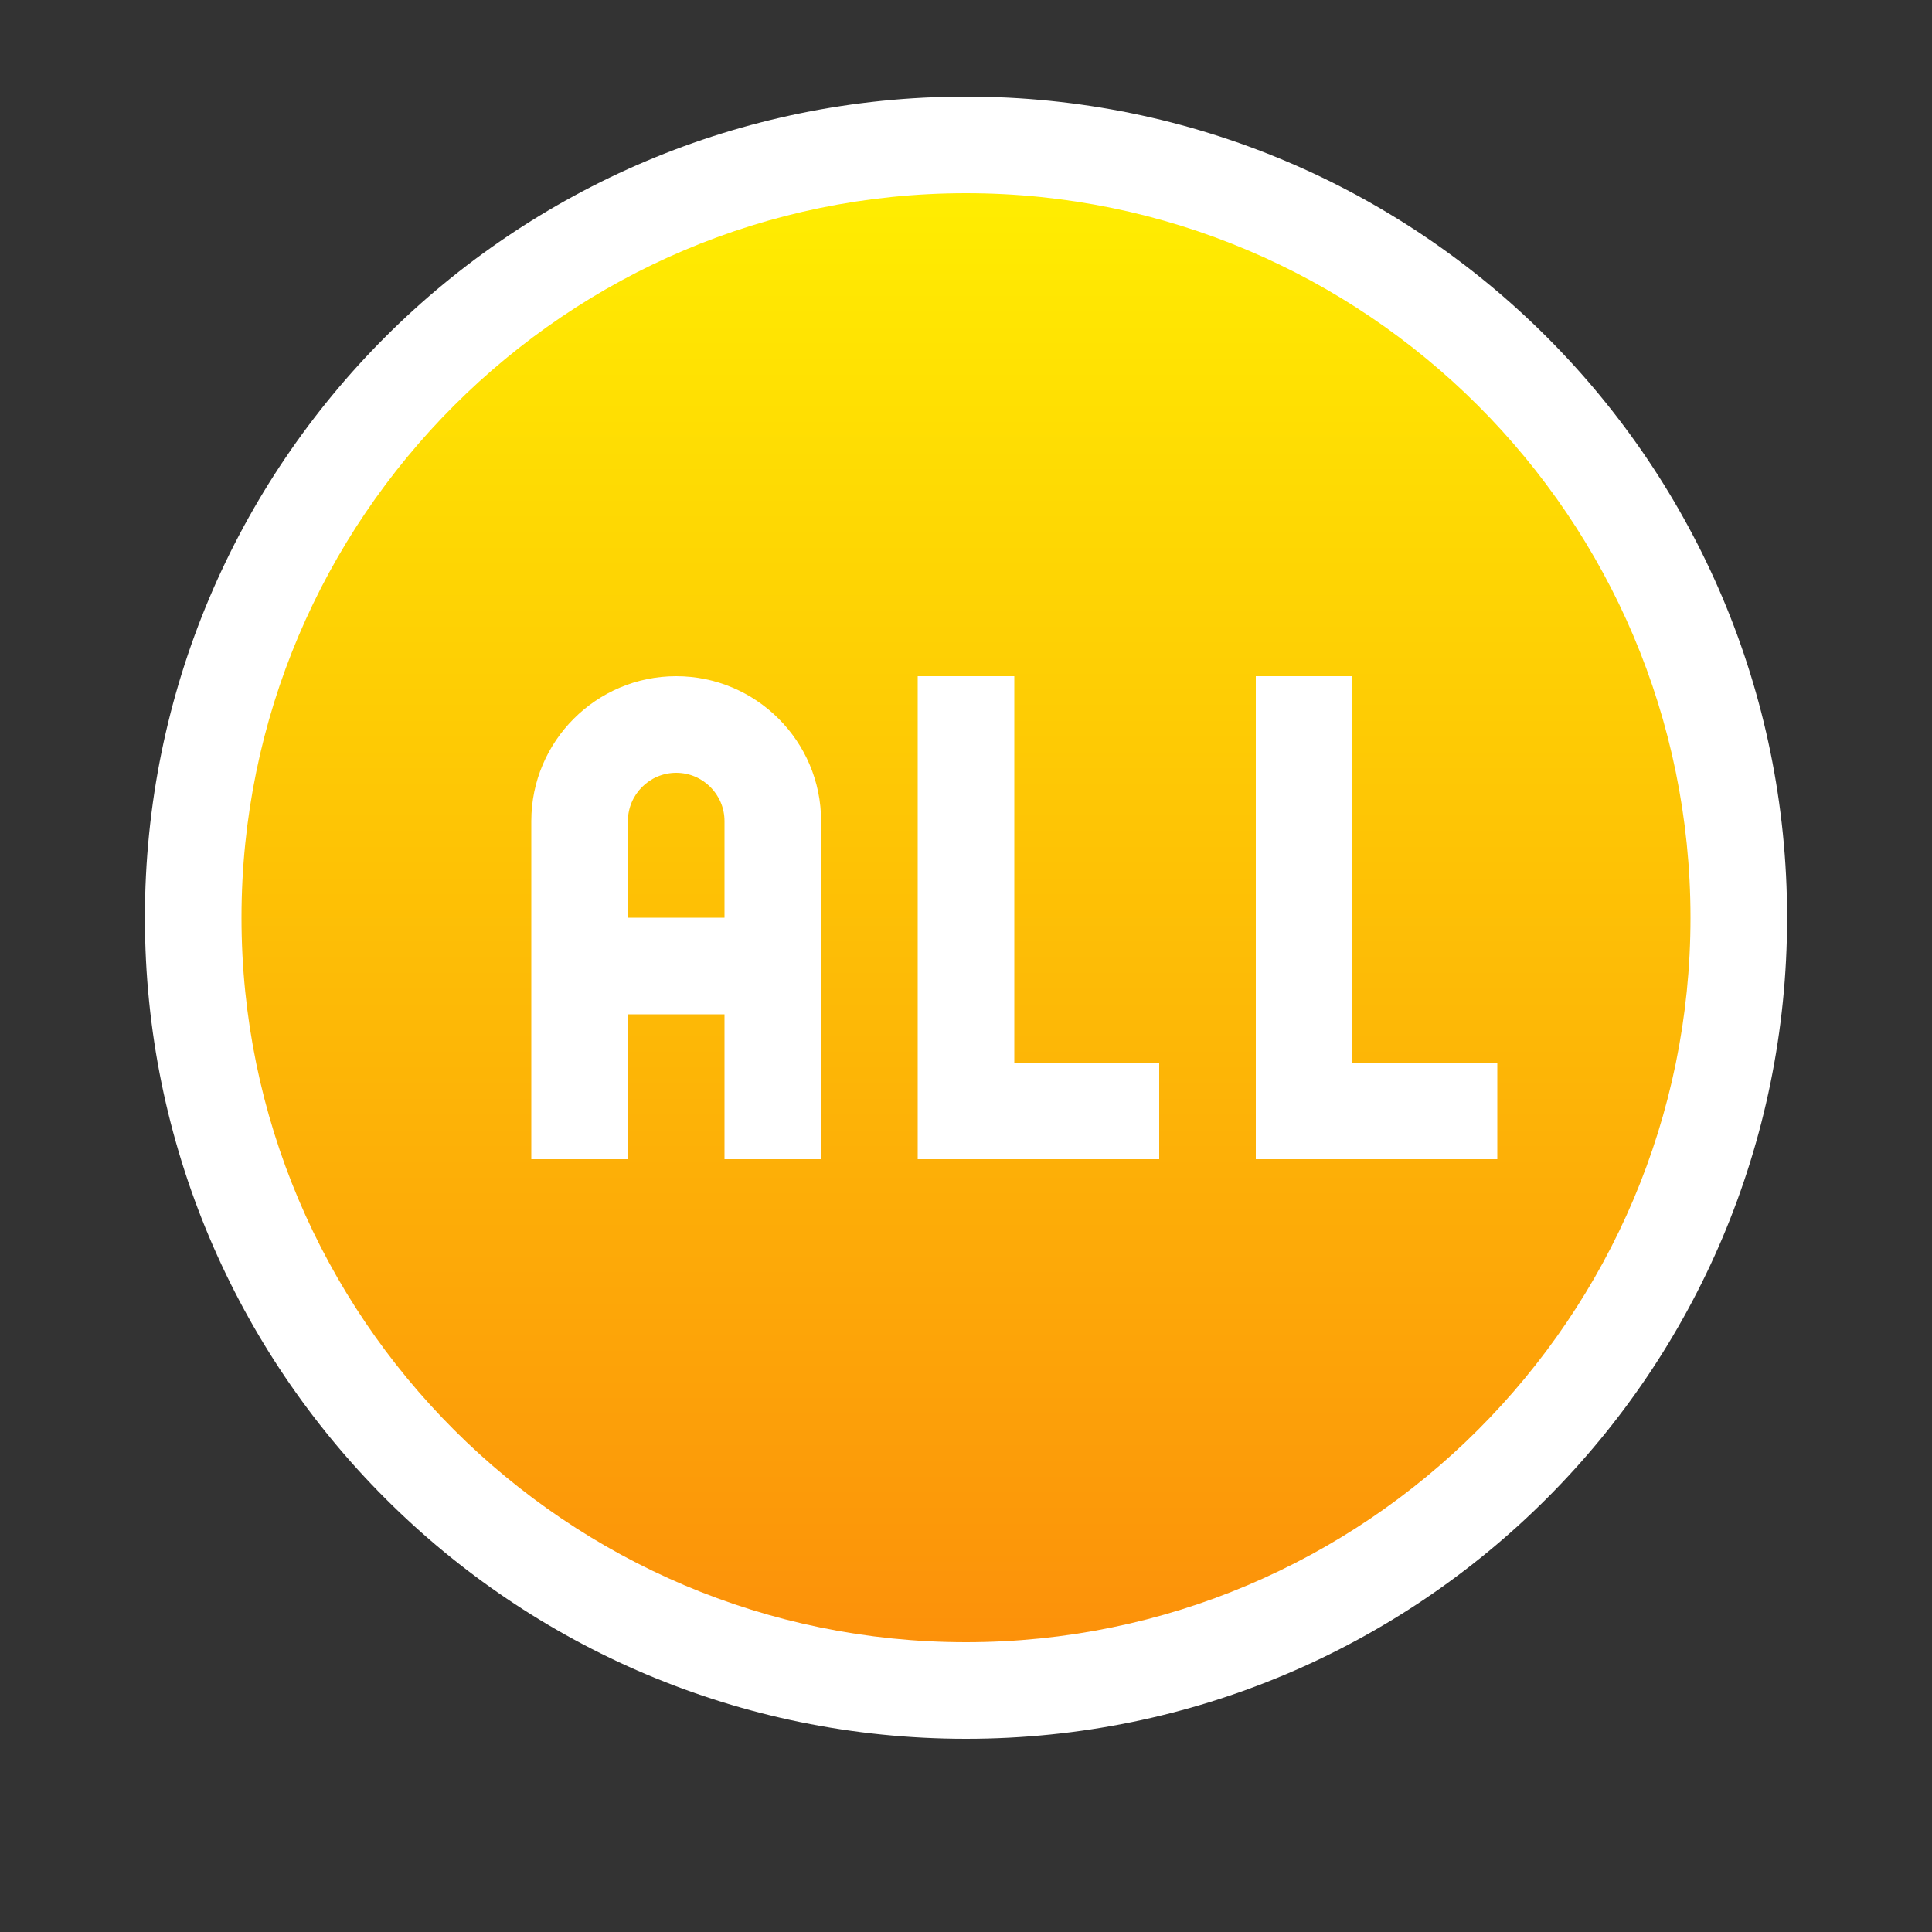
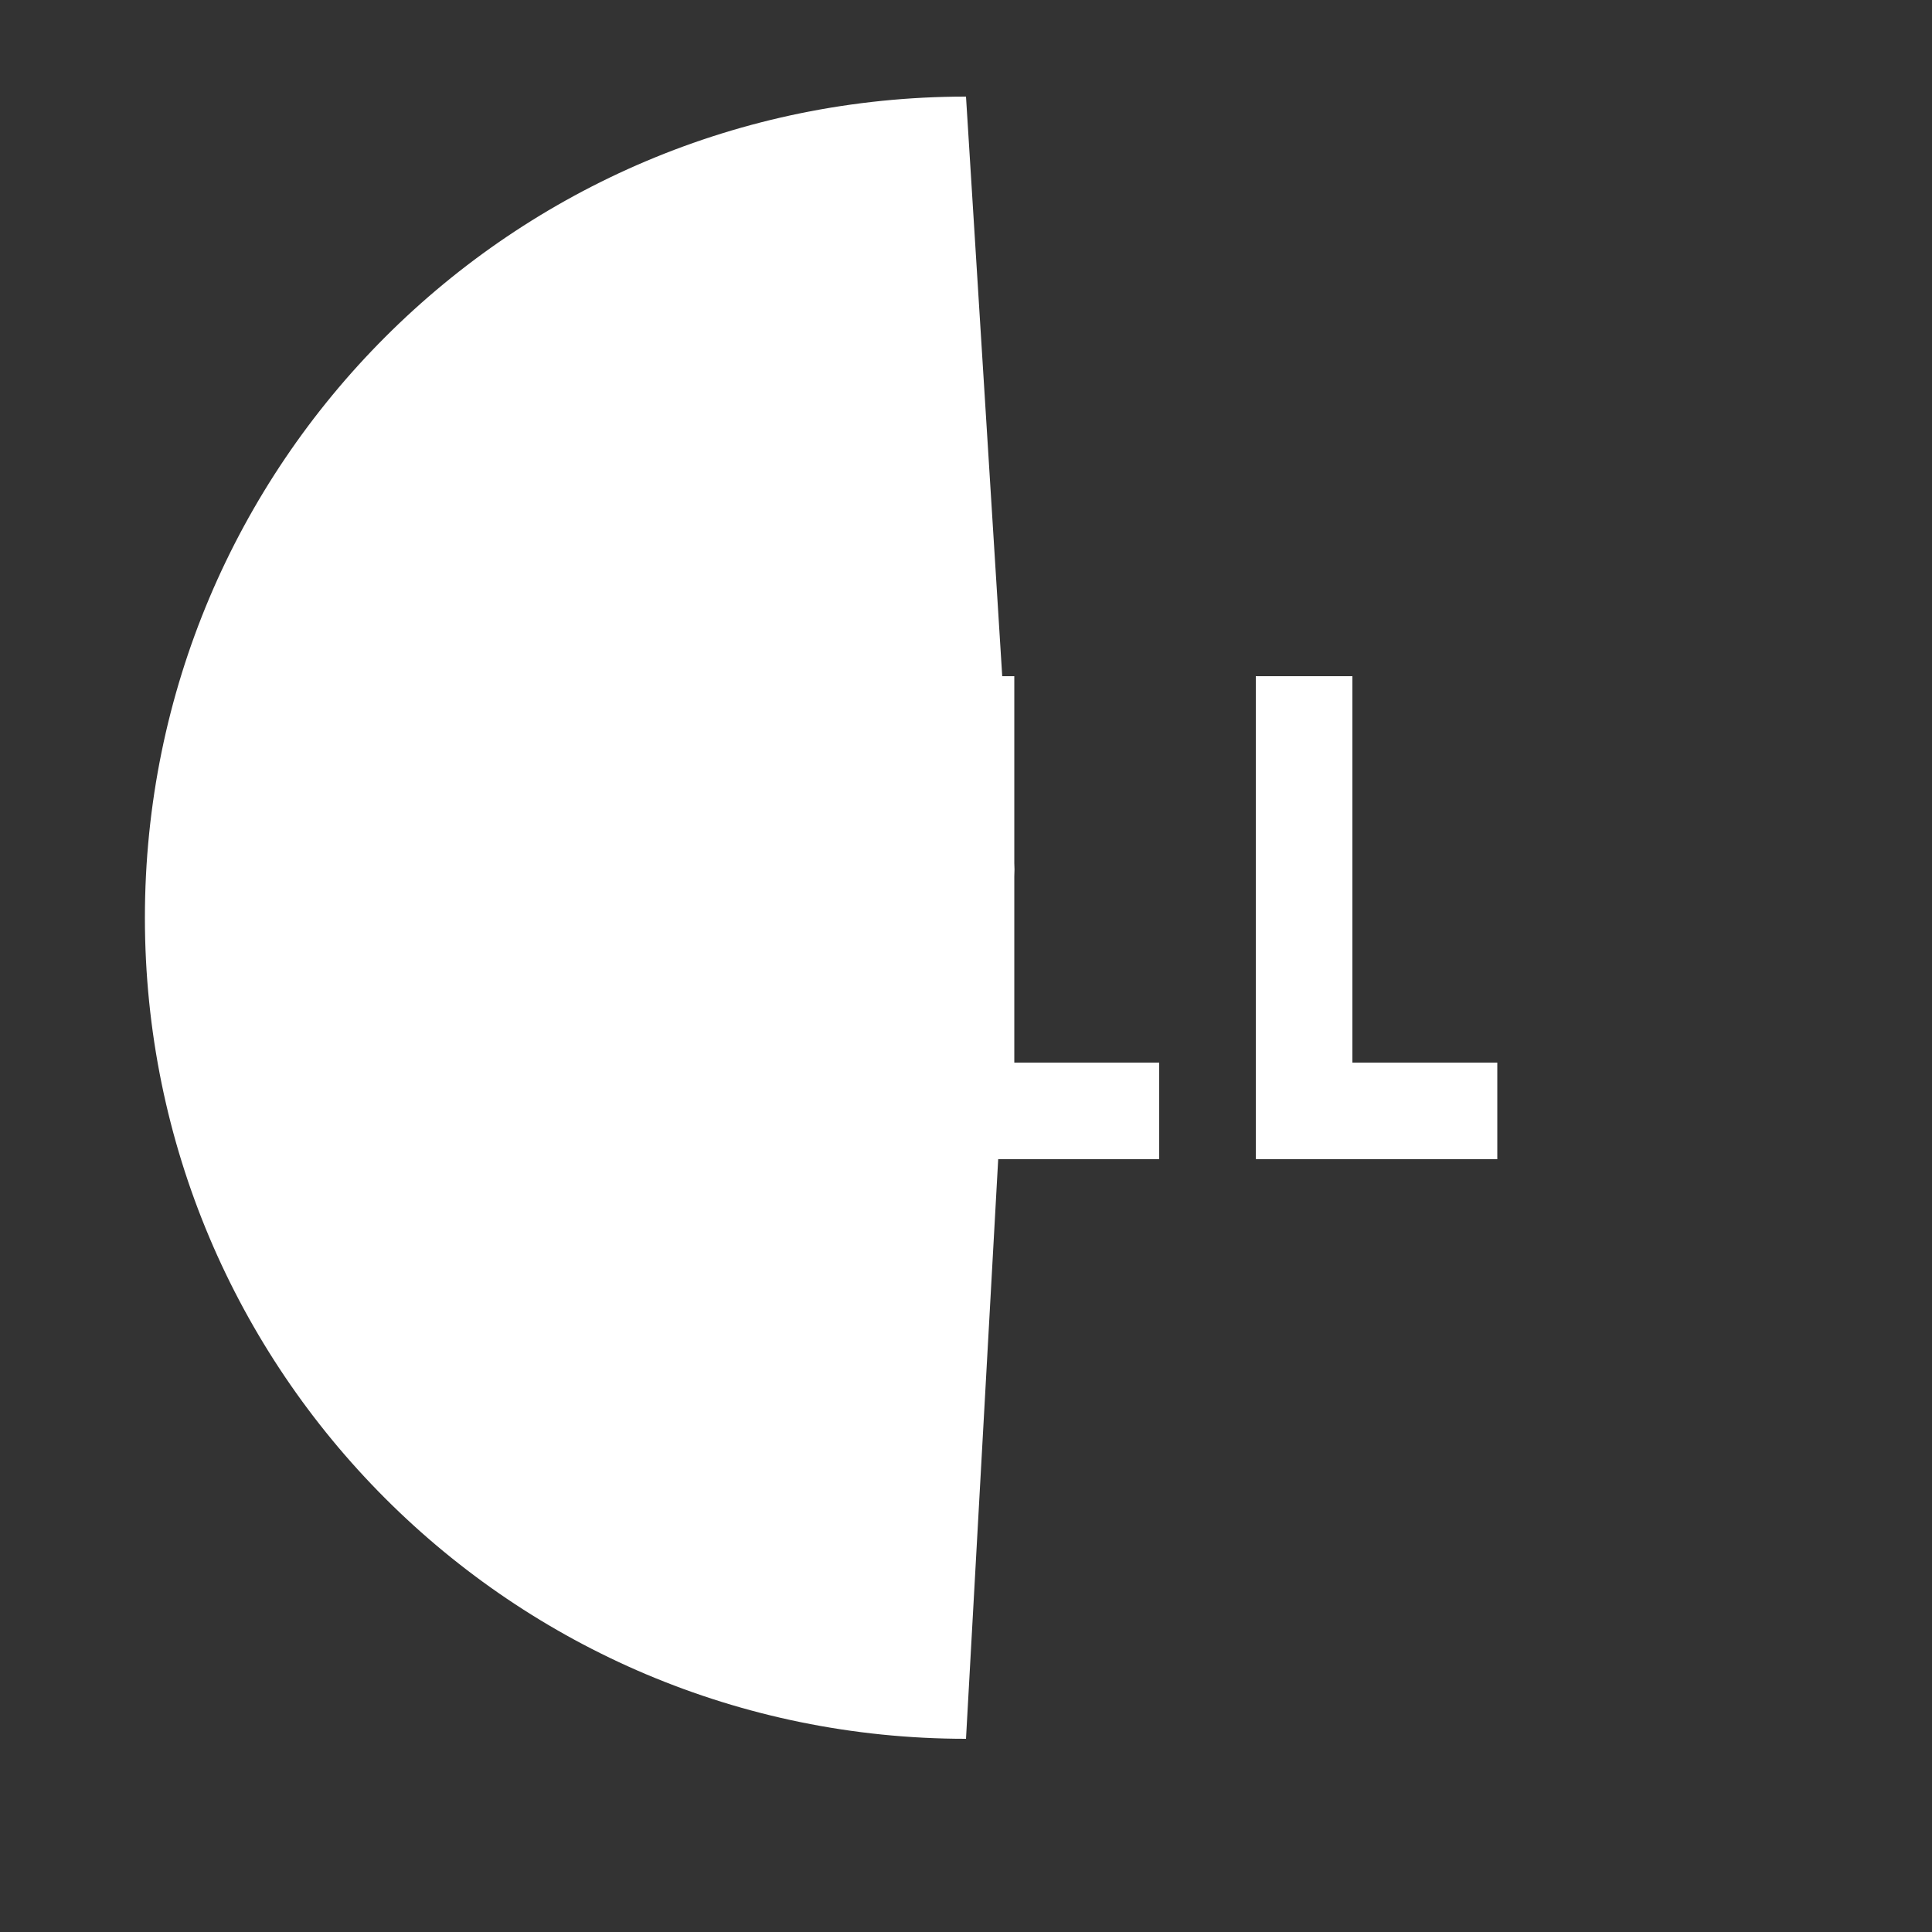
<svg xmlns="http://www.w3.org/2000/svg" width="40" height="40" viewBox="0 0 40 40" fill="none">
  <rect x="0" y="0" width="40" height="40" fill="#333333" stroke="none" />
  <g clip-path="url(#clip0_182_6681)">
    <path d="M3 19C3 28.395 10.603 36 20 36L21 18L20 2C10.605 2 3 9.603 3 19Z" fill="white" />
-     <path d="M20 2V36C29.395 36 37 28.397 37 19C37 9.605 29.397 2 20 2Z" fill="white" />
-     <path d="M5 19C5 27.271 11.729 34 20 34L21 19L20 4C11.729 4 5 10.729 5 19Z" fill="url(#paint0_linear_182_6681)" />
-     <path d="M20 4V34C28.271 34 35 27.271 35 19C35 10.729 28.271 4 20 4Z" fill="url(#paint1_linear_182_6681)" />
    <path d="M28 22V14H26V24H31V22H28Z" fill="white" />
    <path d="M14 14C12.346 14 11 15.346 11 17V24H13V21H15V24H17V17C17 15.346 15.654 14 14 14ZM13 19V17C13 16.449 13.449 16 14 16C14.551 16 15 16.449 15 17V19H13Z" fill="white" />
-     <path d="M19 14V24H20L20.667 19.117L20 14H19Z" fill="white" />
    <path d="M24 22H21V14H20V24H24V22Z" fill="white" />
  </g>
  <defs>
    <linearGradient id="paint0_linear_182_6681" x1="13" y1="4" x2="13" y2="34" gradientUnits="userSpaceOnUse">
      <stop stop-color="#FFED01" />
      <stop offset="1" stop-color="#FC910A" />
    </linearGradient>
    <linearGradient id="paint1_linear_182_6681" x1="27.5" y1="4" x2="27.5" y2="34" gradientUnits="userSpaceOnUse">
      <stop stop-color="#FFED01" />
      <stop offset="1" stop-color="#FC910A" />
    </linearGradient>
    <clipPath id="clip0_182_6681">
      <rect width="34" height="34" fill="white" transform="translate(3 2)" />
    </clipPath>
  </defs>
</svg>